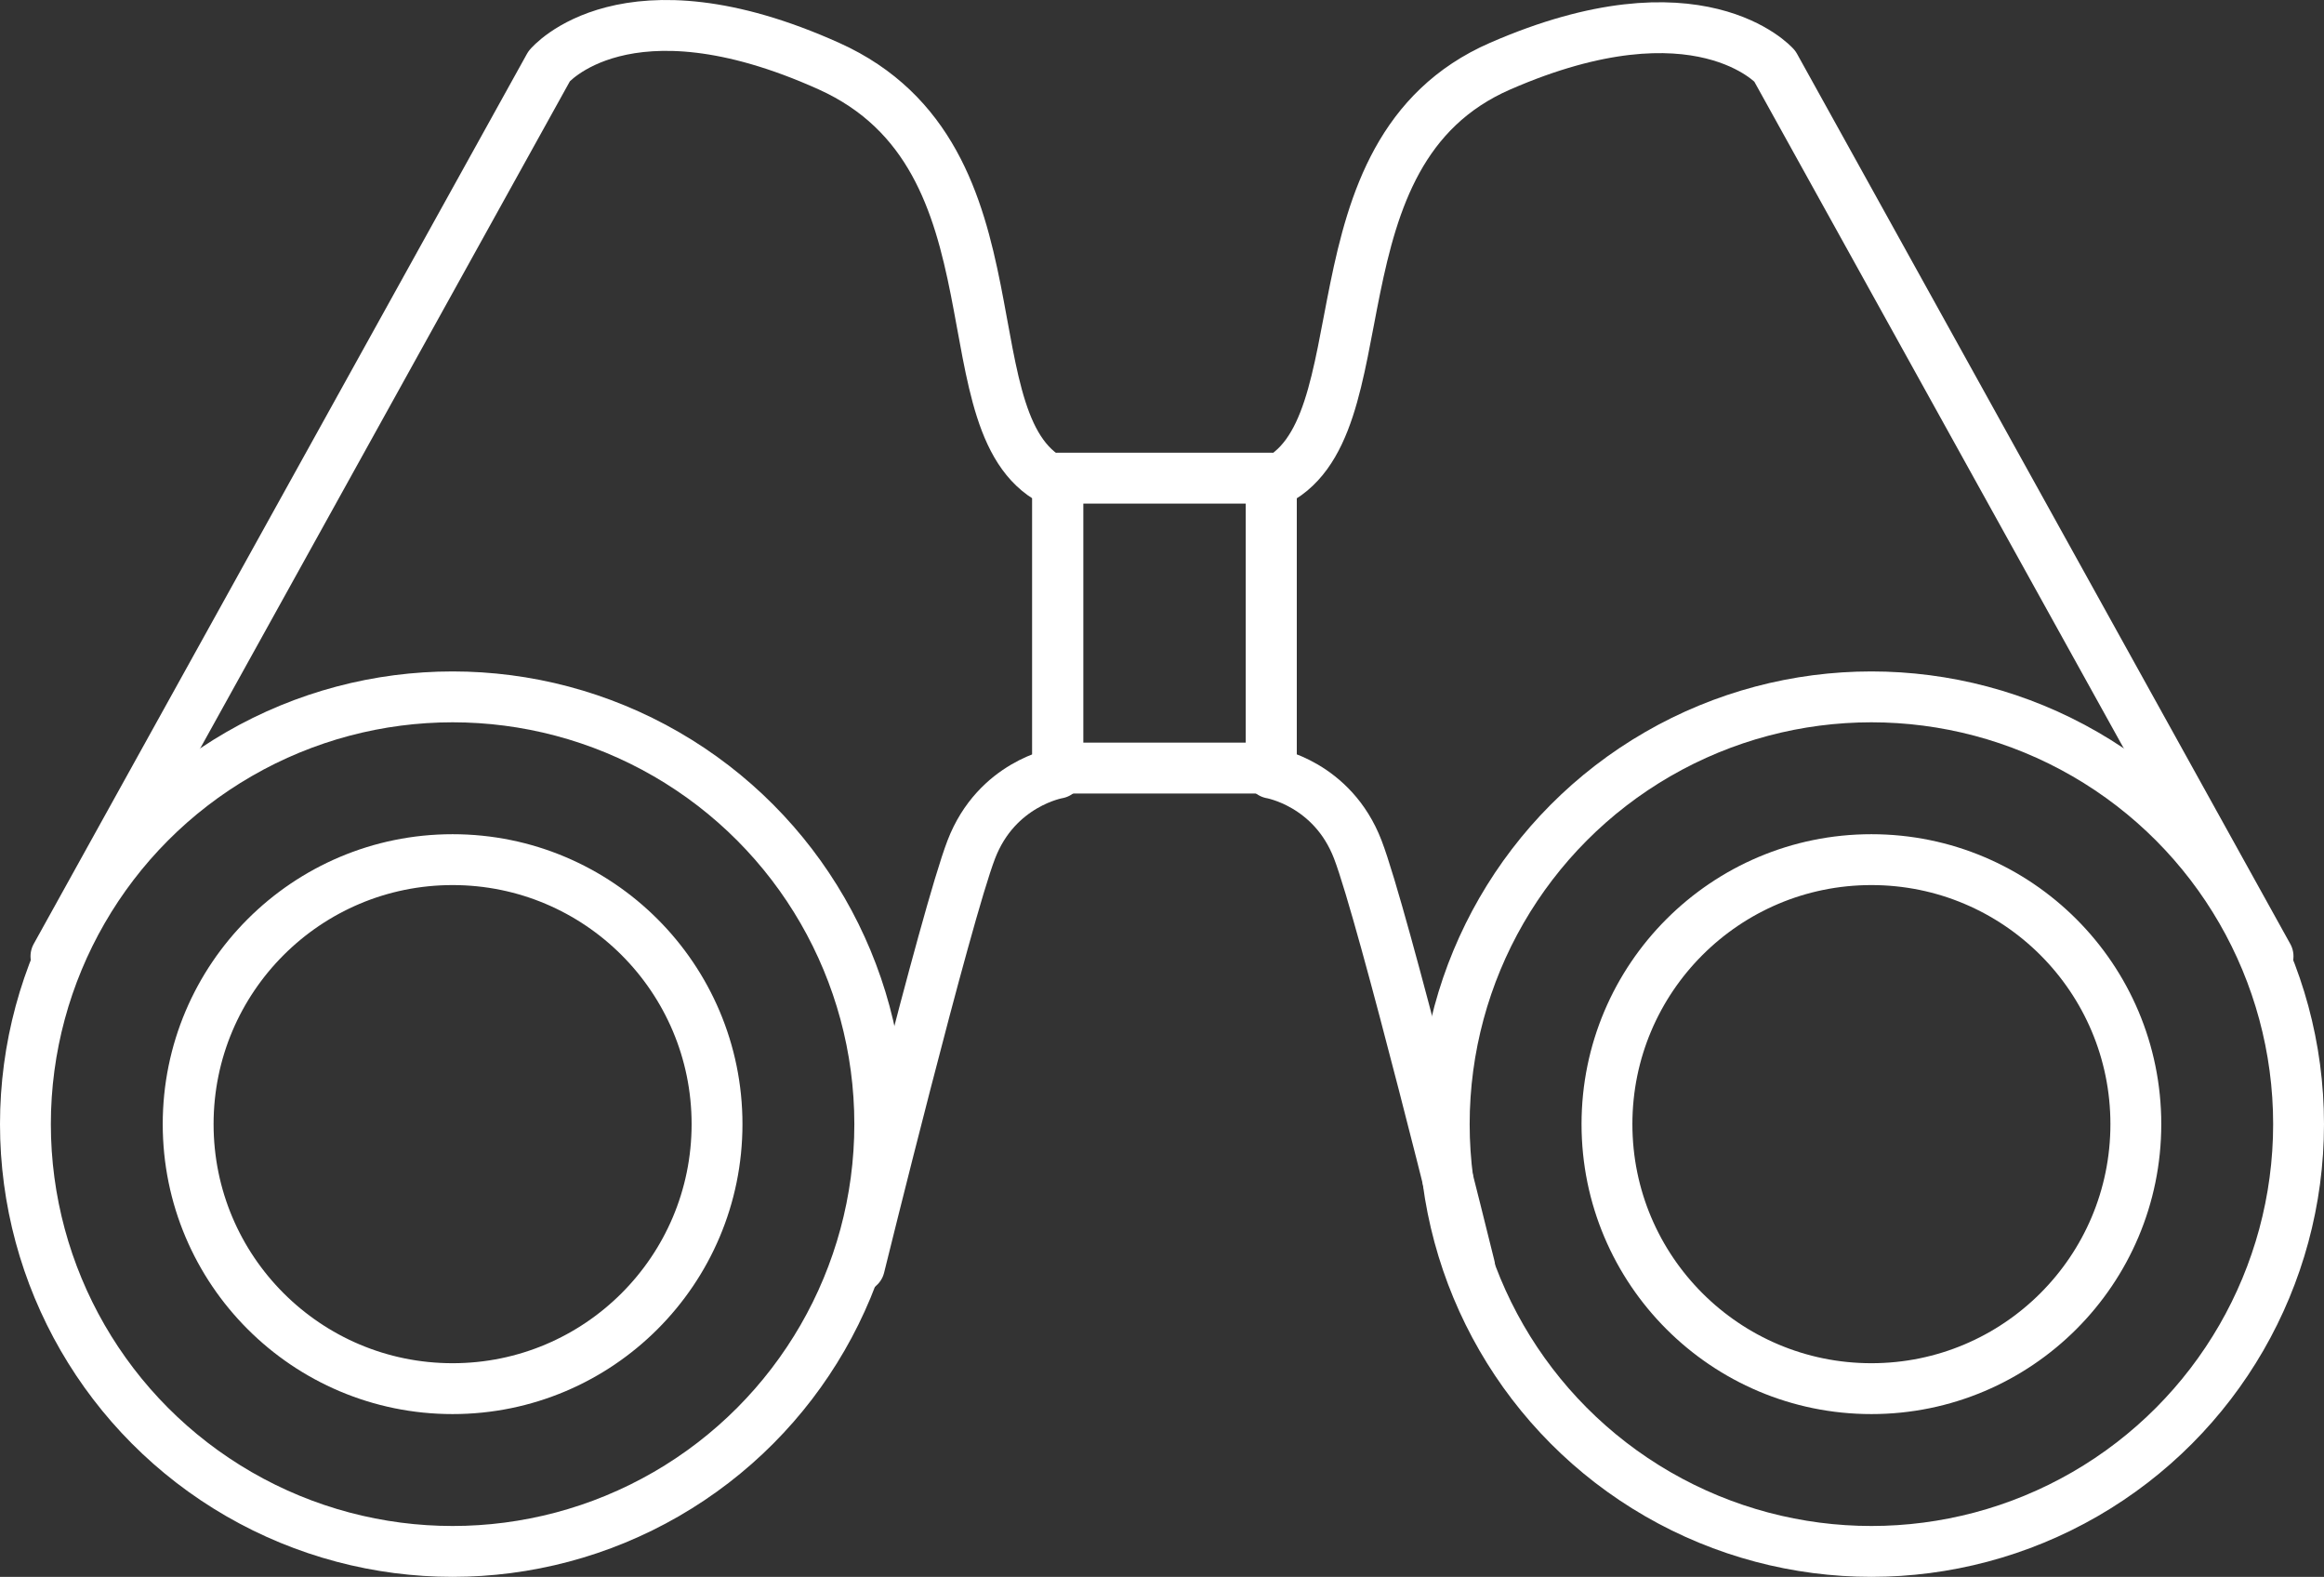
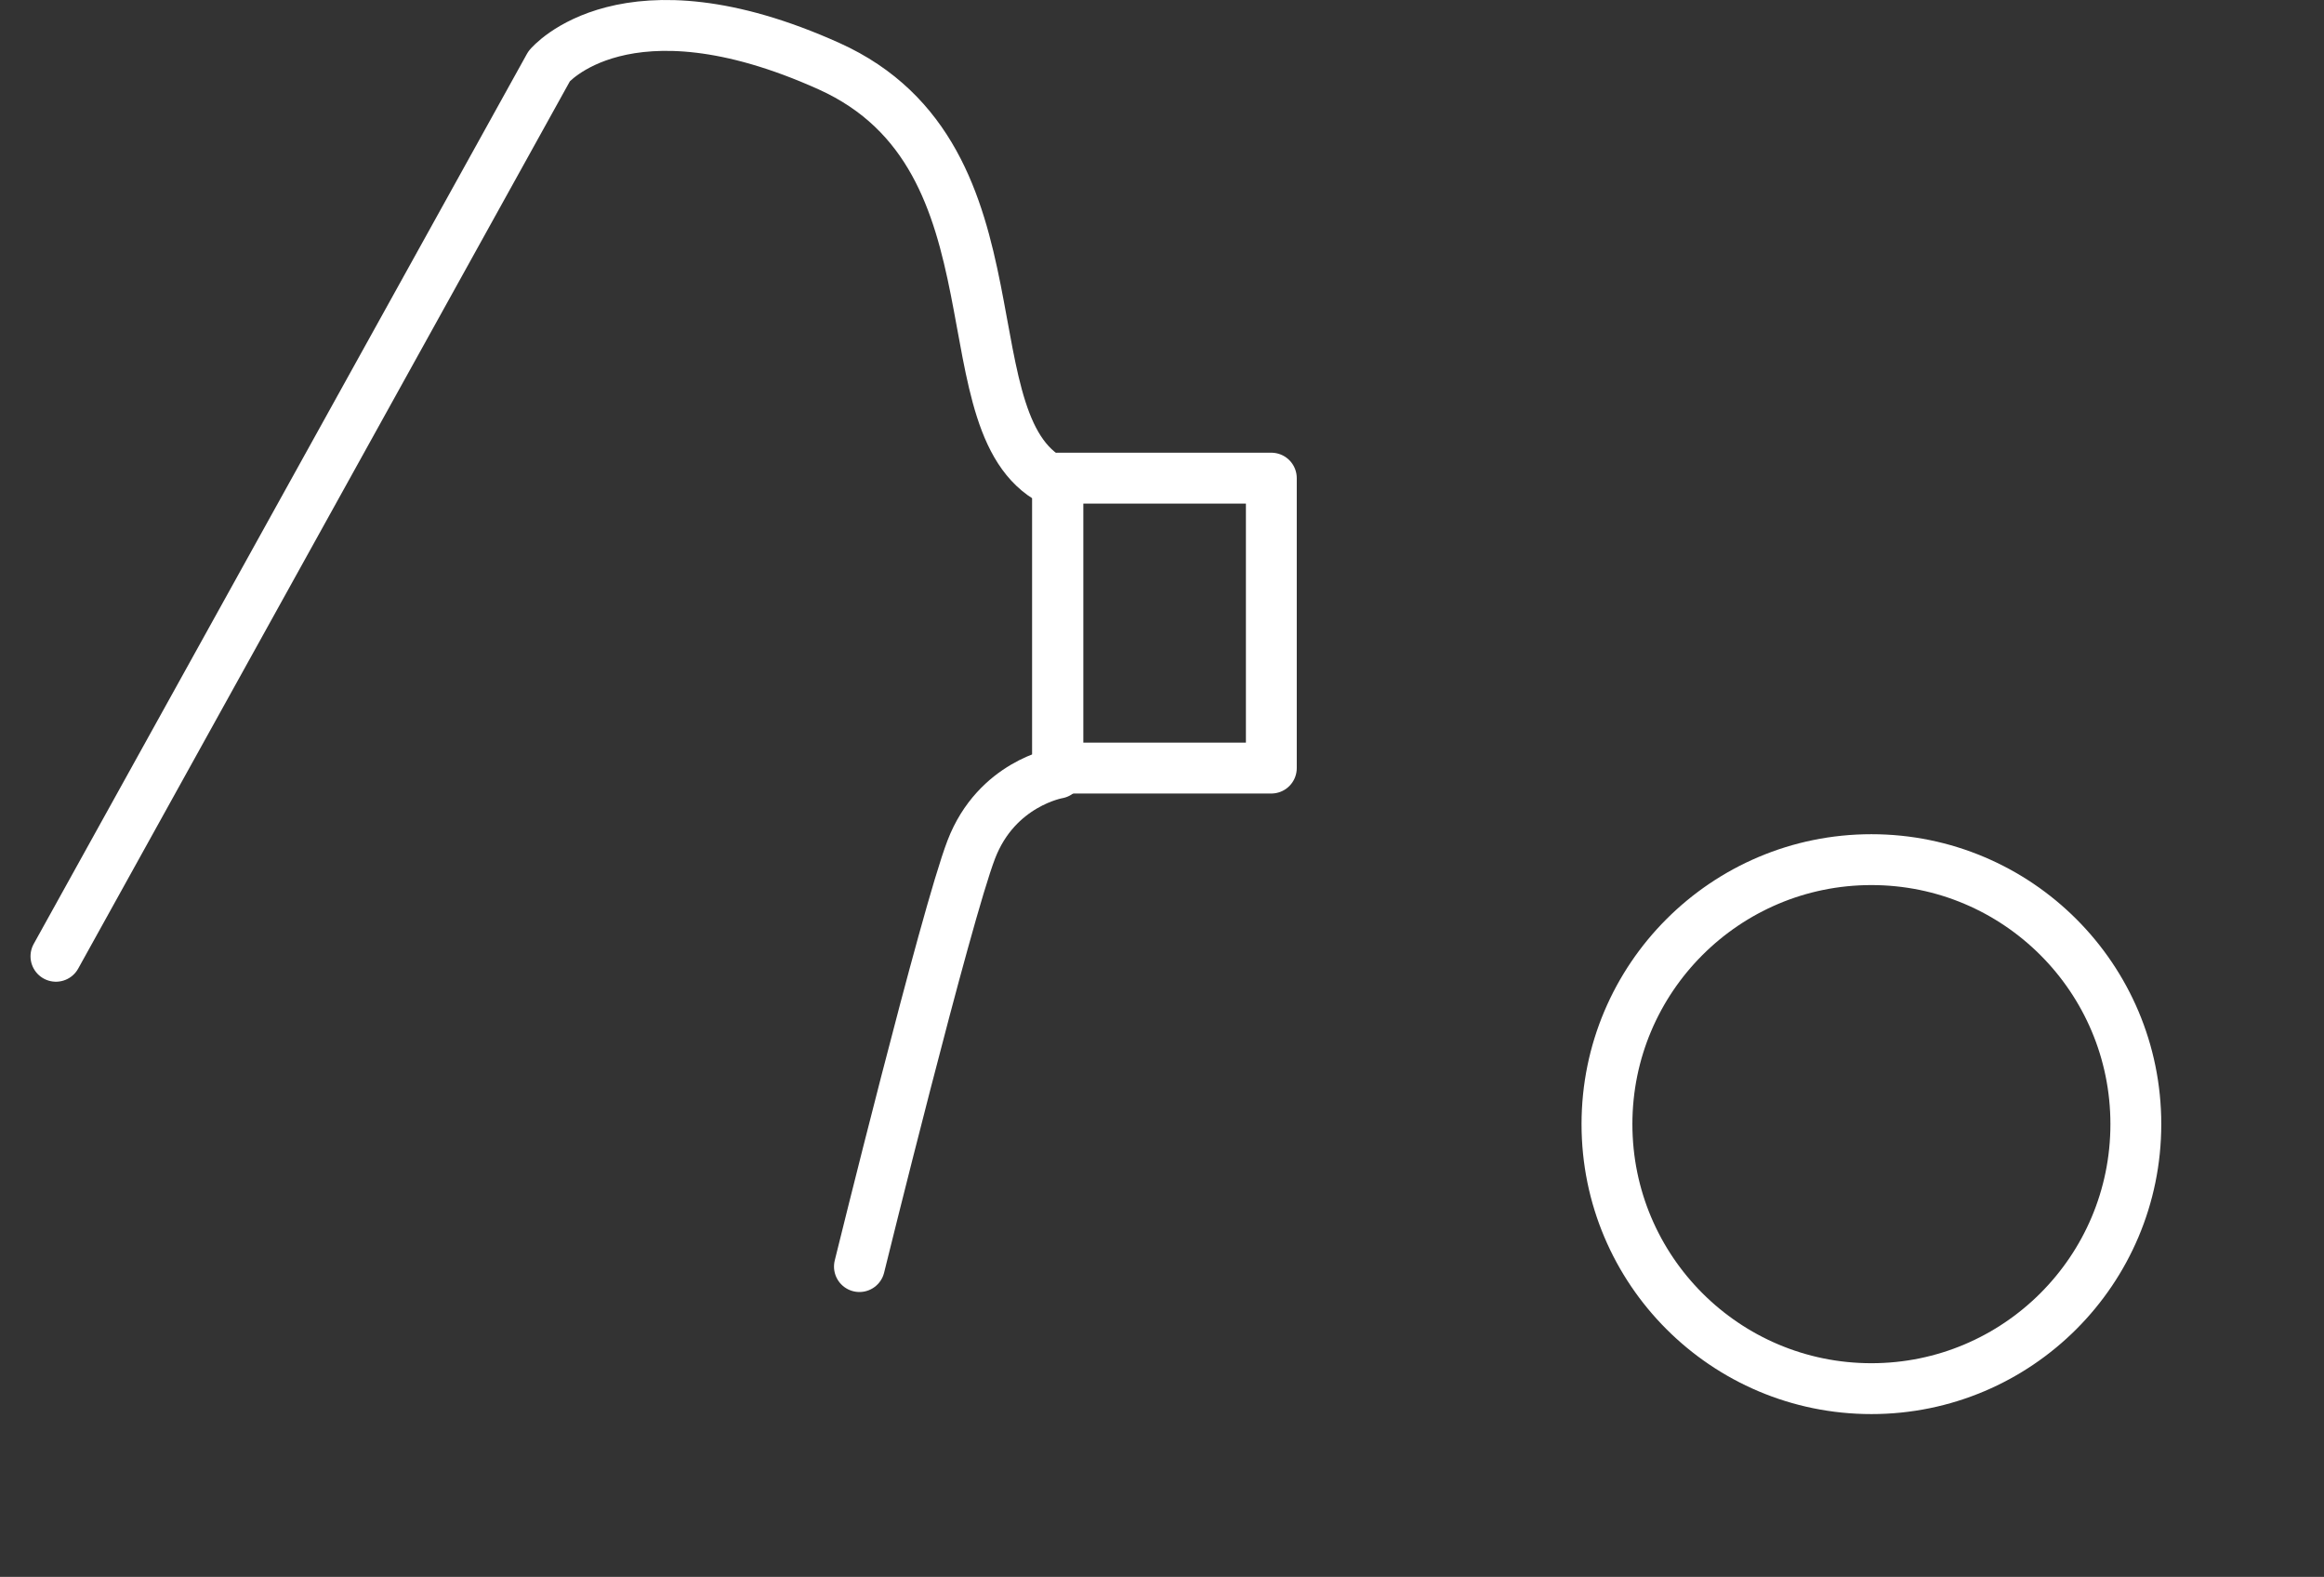
<svg xmlns="http://www.w3.org/2000/svg" id="_レイヤー_2" data-name="レイヤー 2" viewBox="0 0 4.57 3.1">
  <rect x="0" y="0" width="4.57" height="3.1" fill="#333333" stroke="none" />
  <defs>
    <style>
      .cls-1 {
        fill: none;
        stroke: #fff;
        stroke-linecap: round;
        stroke-linejoin: round;
        stroke-width: .1px;
      }
    </style>
  </defs>
  <g id="_レイヤー_1-2" data-name="レイヤー 1">
    <g>
      <g>
-         <circle class="cls-1" cx=".89" cy="2.21" r=".84" />
        <g>
-           <circle class="cls-1" cx="3.68" cy="2.21" r=".84" />
-           <path class="cls-1" d="M4.46,1.88L3.49,.13s-.15-.17-.54,0-.22,.72-.45,.82v.57s.12,.02,.17,.15,.22,.82,.22,.82" />
-         </g>
+           </g>
        <path class="cls-1" d="M.11,1.88L1.08,.13S1.23-.05,1.63,.13s.22,.72,.45,.82v.57s-.12,.02-.17,.15-.22,.82-.22,.82" />
        <rect class="cls-1" x="2.08" y=".94" width=".42" height=".57" />
      </g>
-       <circle class="cls-1" cx=".89" cy="2.21" r=".52" />
      <circle class="cls-1" cx="3.68" cy="2.21" r=".52" />
    </g>
  </g>
</svg>